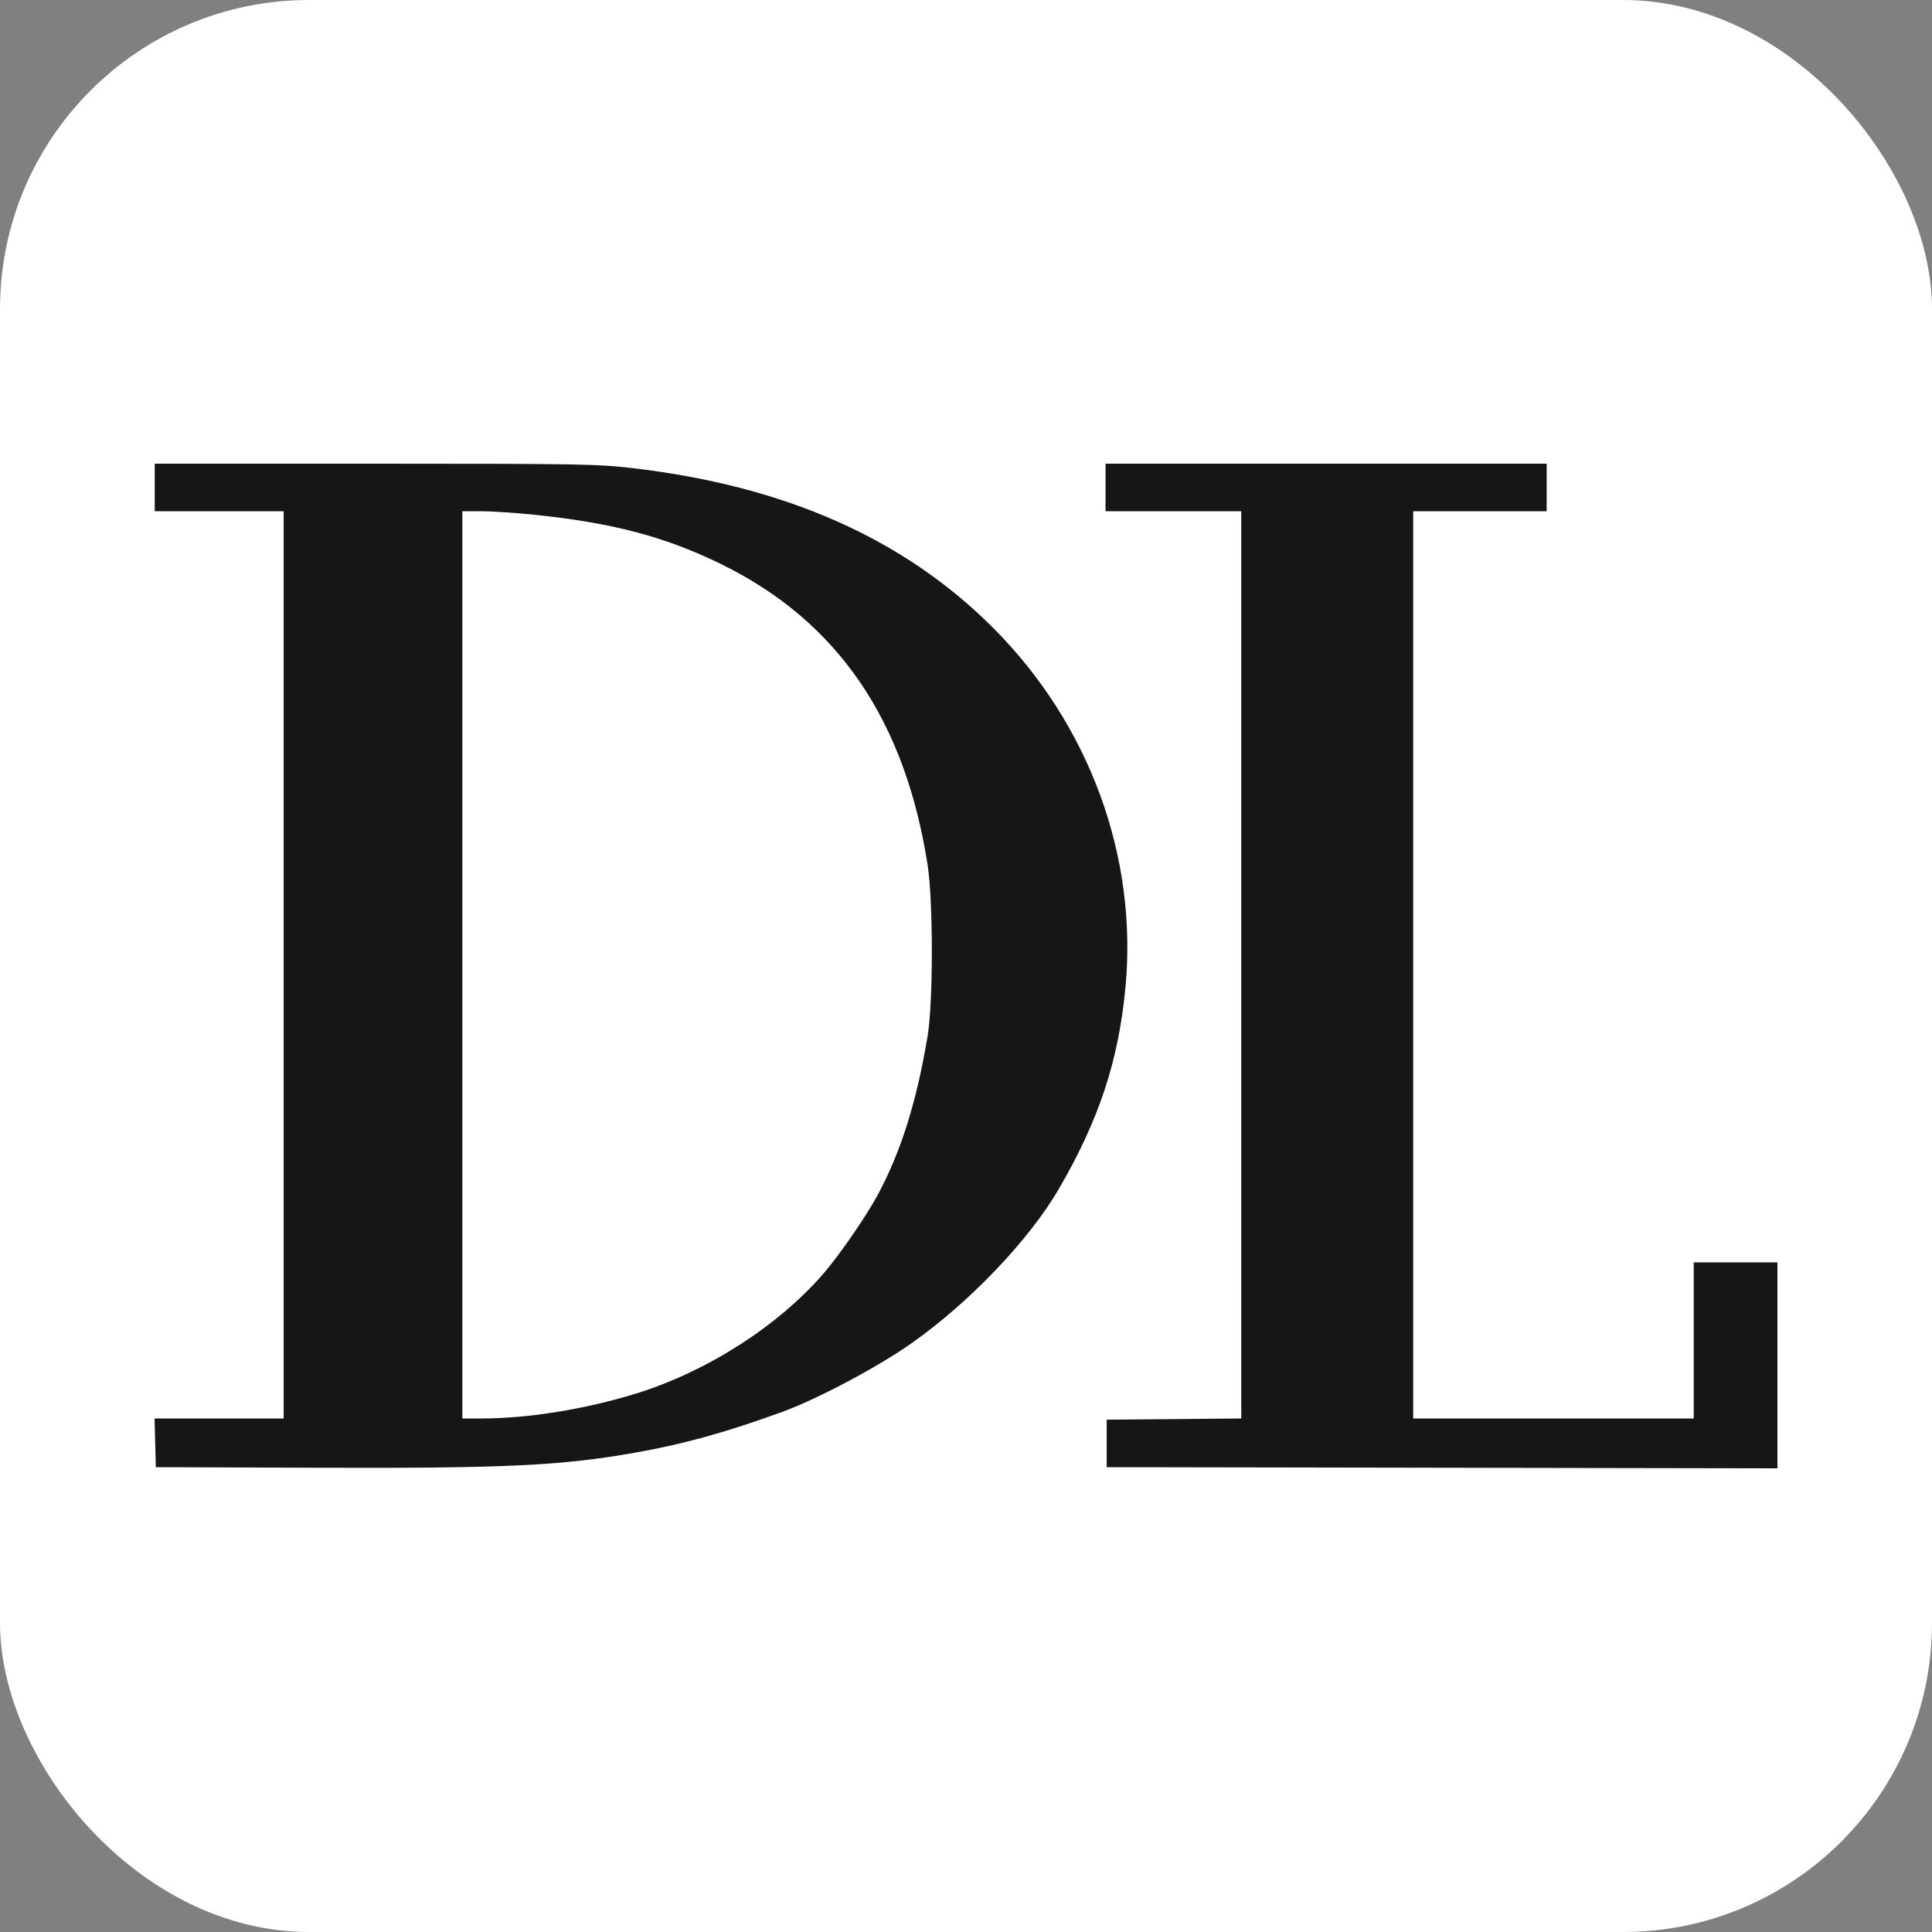
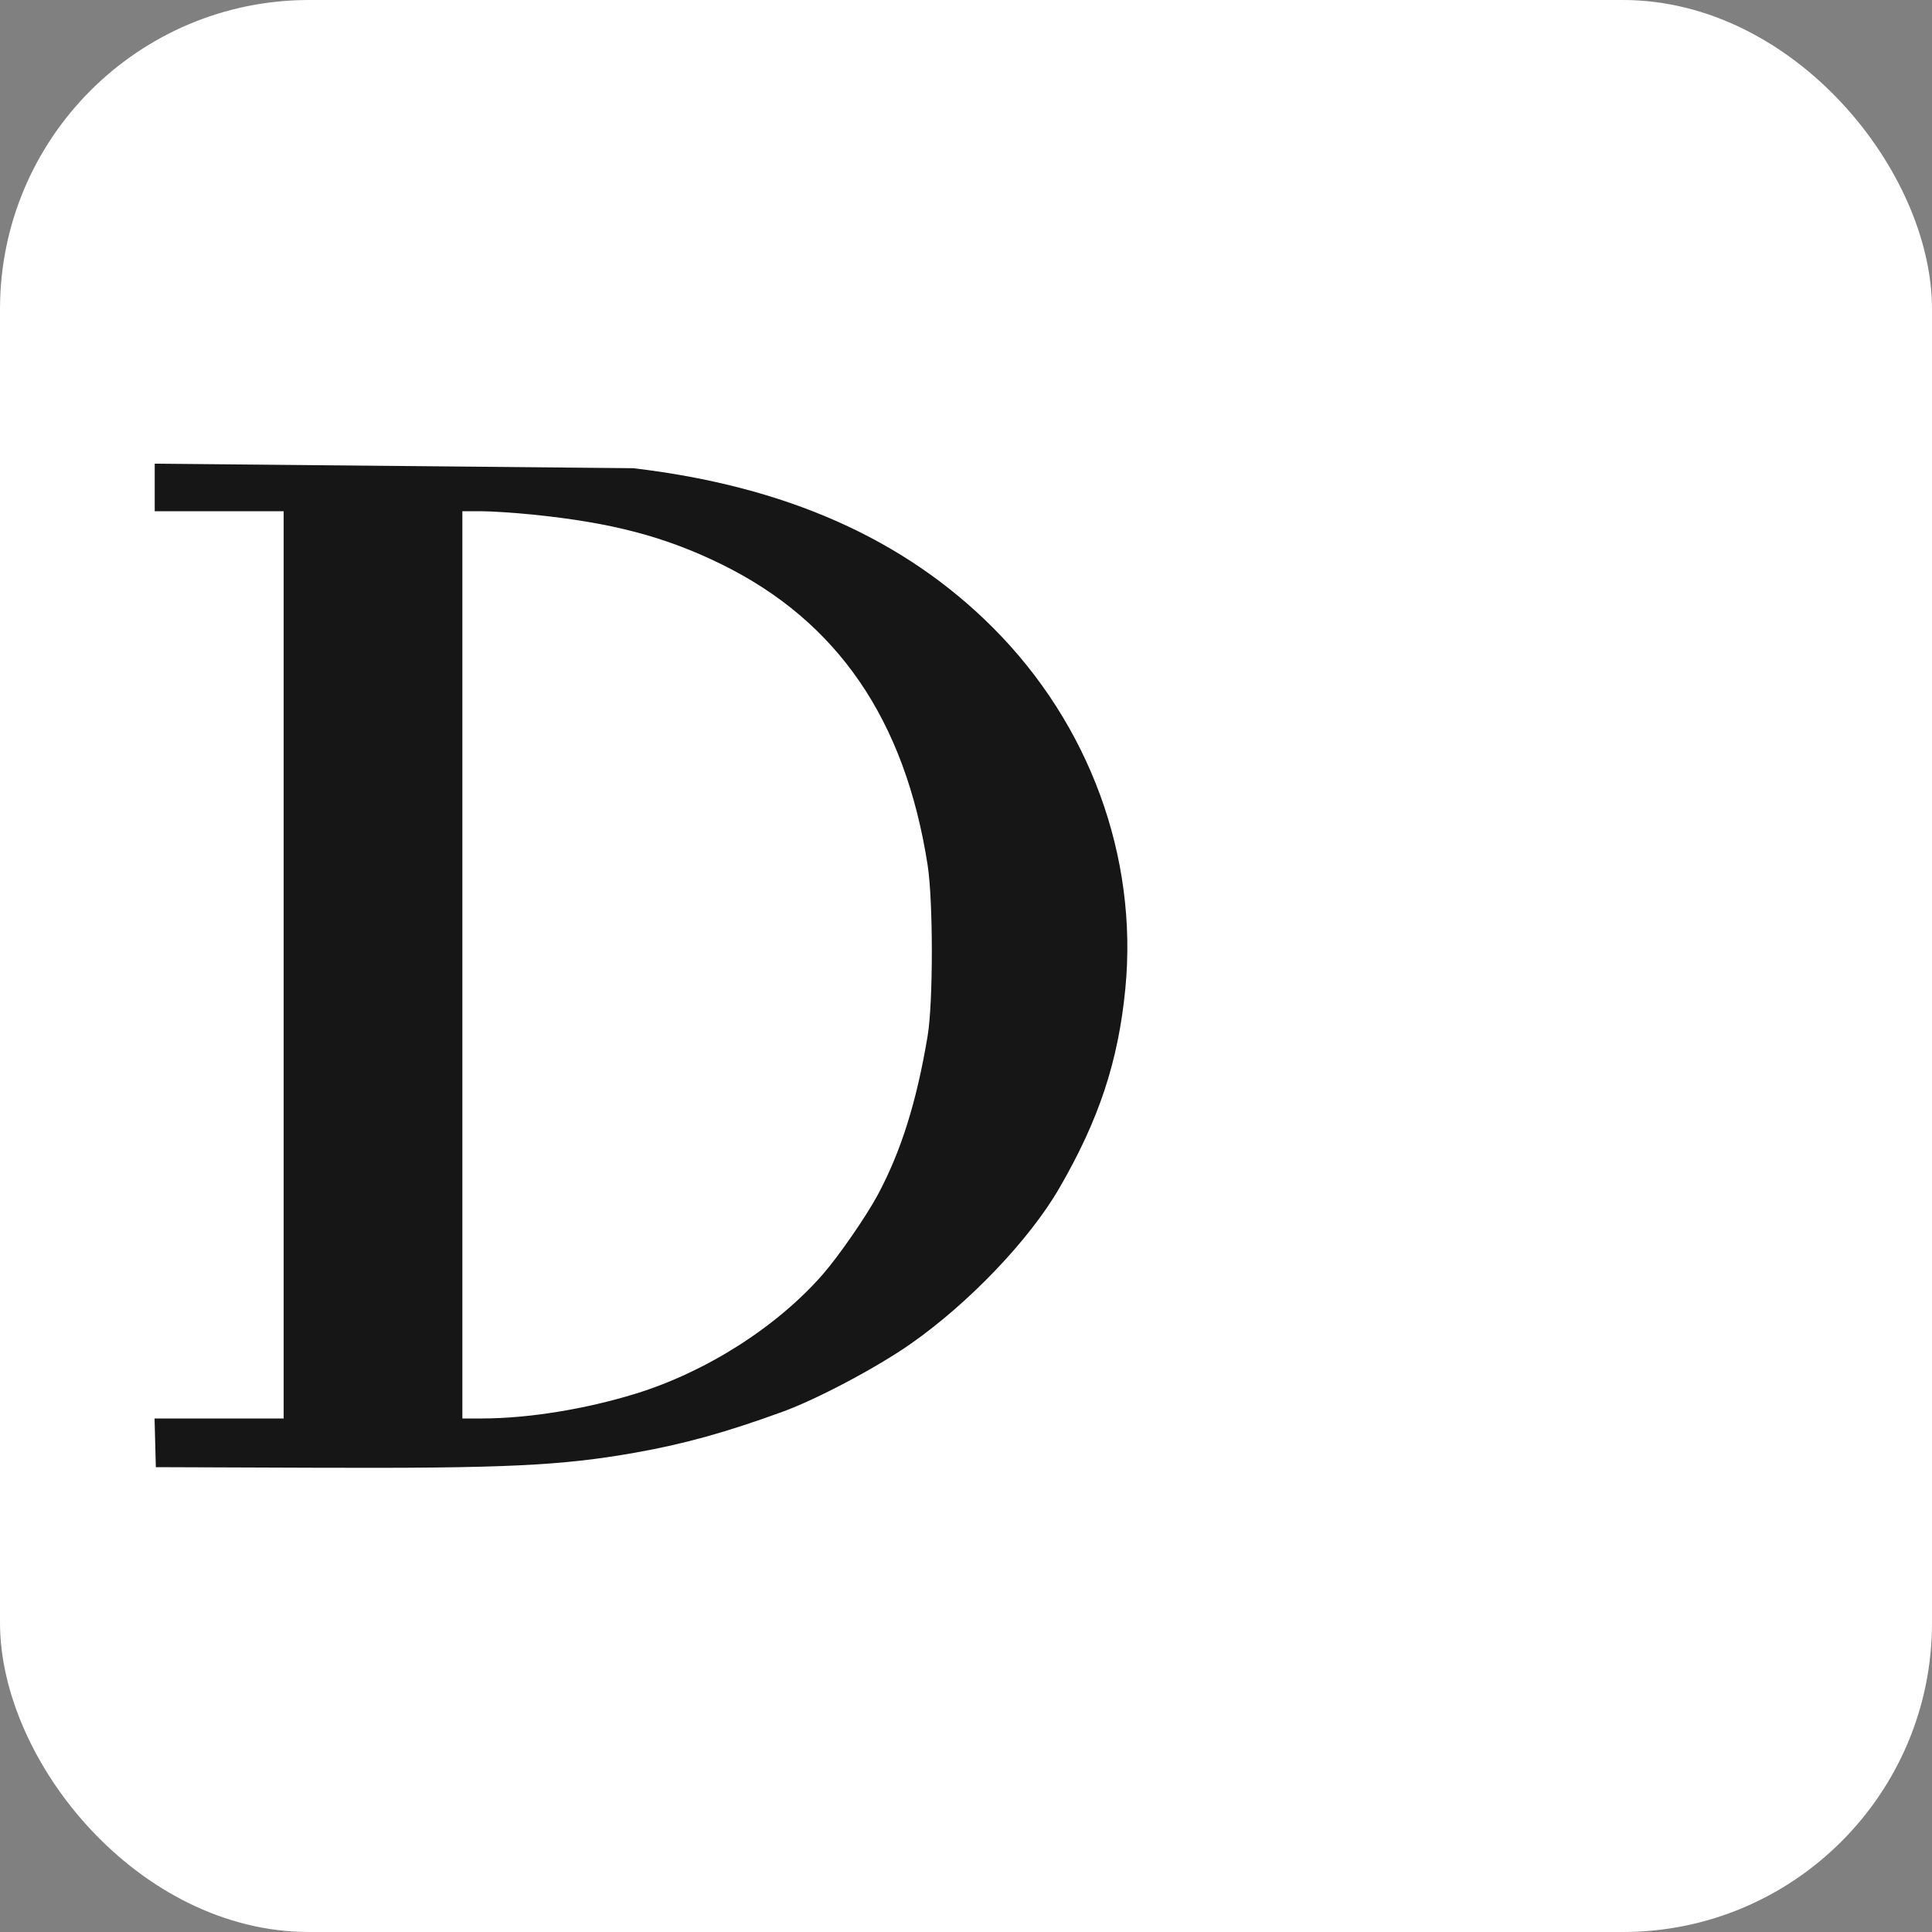
<svg xmlns="http://www.w3.org/2000/svg" width="50" height="50" viewBox="0 0 50 50" fill="none">
  <rect x="0" y="0" width="50" height="50" fill="#808080" stroke="none" />
  <rect width="50" height="50" rx="8" fill="white" />
-   <path fill-rule="evenodd" clip-rule="evenodd" d="M4.004 13.23H7.341V36.711H4L4.033 37.97L8.161 37.985C13.055 38.003 14.525 37.934 16.438 37.595C17.701 37.372 18.789 37.069 20.251 36.537C21.144 36.212 22.684 35.396 23.559 34.785C25.07 33.73 26.635 32.093 27.41 30.757C28.44 28.983 28.941 27.47 29.124 25.585C29.454 22.177 28.195 18.743 25.697 16.244C23.397 13.941 20.326 12.58 16.387 12.117C15.457 12.008 15.017 12.001 9.698 12L4.004 12V13.23ZM18.669 14.602C17.211 13.887 15.829 13.524 13.781 13.317C13.315 13.27 12.715 13.231 12.449 13.23L11.966 13.23V36.711L12.479 36.71C13.672 36.708 15.143 36.471 16.445 36.07C18.271 35.508 20.103 34.342 21.288 32.987C21.707 32.508 22.421 31.475 22.721 30.914C23.321 29.792 23.723 28.512 24.006 26.815C24.153 25.941 24.152 23.32 24.006 22.382C23.42 18.624 21.671 16.075 18.669 14.602Z" fill="#161616" />
-   <path d="M28.611 13.23V12H40.028V13.23H36.574V36.711H43.834V32.671H46V38L28.641 37.97V36.741L32.124 36.71V13.23H28.611Z" fill="#161616" />
+   <path fill-rule="evenodd" clip-rule="evenodd" d="M4.004 13.23H7.341V36.711H4L4.033 37.97L8.161 37.985C13.055 38.003 14.525 37.934 16.438 37.595C17.701 37.372 18.789 37.069 20.251 36.537C21.144 36.212 22.684 35.396 23.559 34.785C25.07 33.73 26.635 32.093 27.41 30.757C28.44 28.983 28.941 27.47 29.124 25.585C29.454 22.177 28.195 18.743 25.697 16.244C23.397 13.941 20.326 12.58 16.387 12.117L4.004 12V13.23ZM18.669 14.602C17.211 13.887 15.829 13.524 13.781 13.317C13.315 13.27 12.715 13.231 12.449 13.23L11.966 13.23V36.711L12.479 36.71C13.672 36.708 15.143 36.471 16.445 36.07C18.271 35.508 20.103 34.342 21.288 32.987C21.707 32.508 22.421 31.475 22.721 30.914C23.321 29.792 23.723 28.512 24.006 26.815C24.153 25.941 24.152 23.32 24.006 22.382C23.42 18.624 21.671 16.075 18.669 14.602Z" fill="#161616" />
</svg>